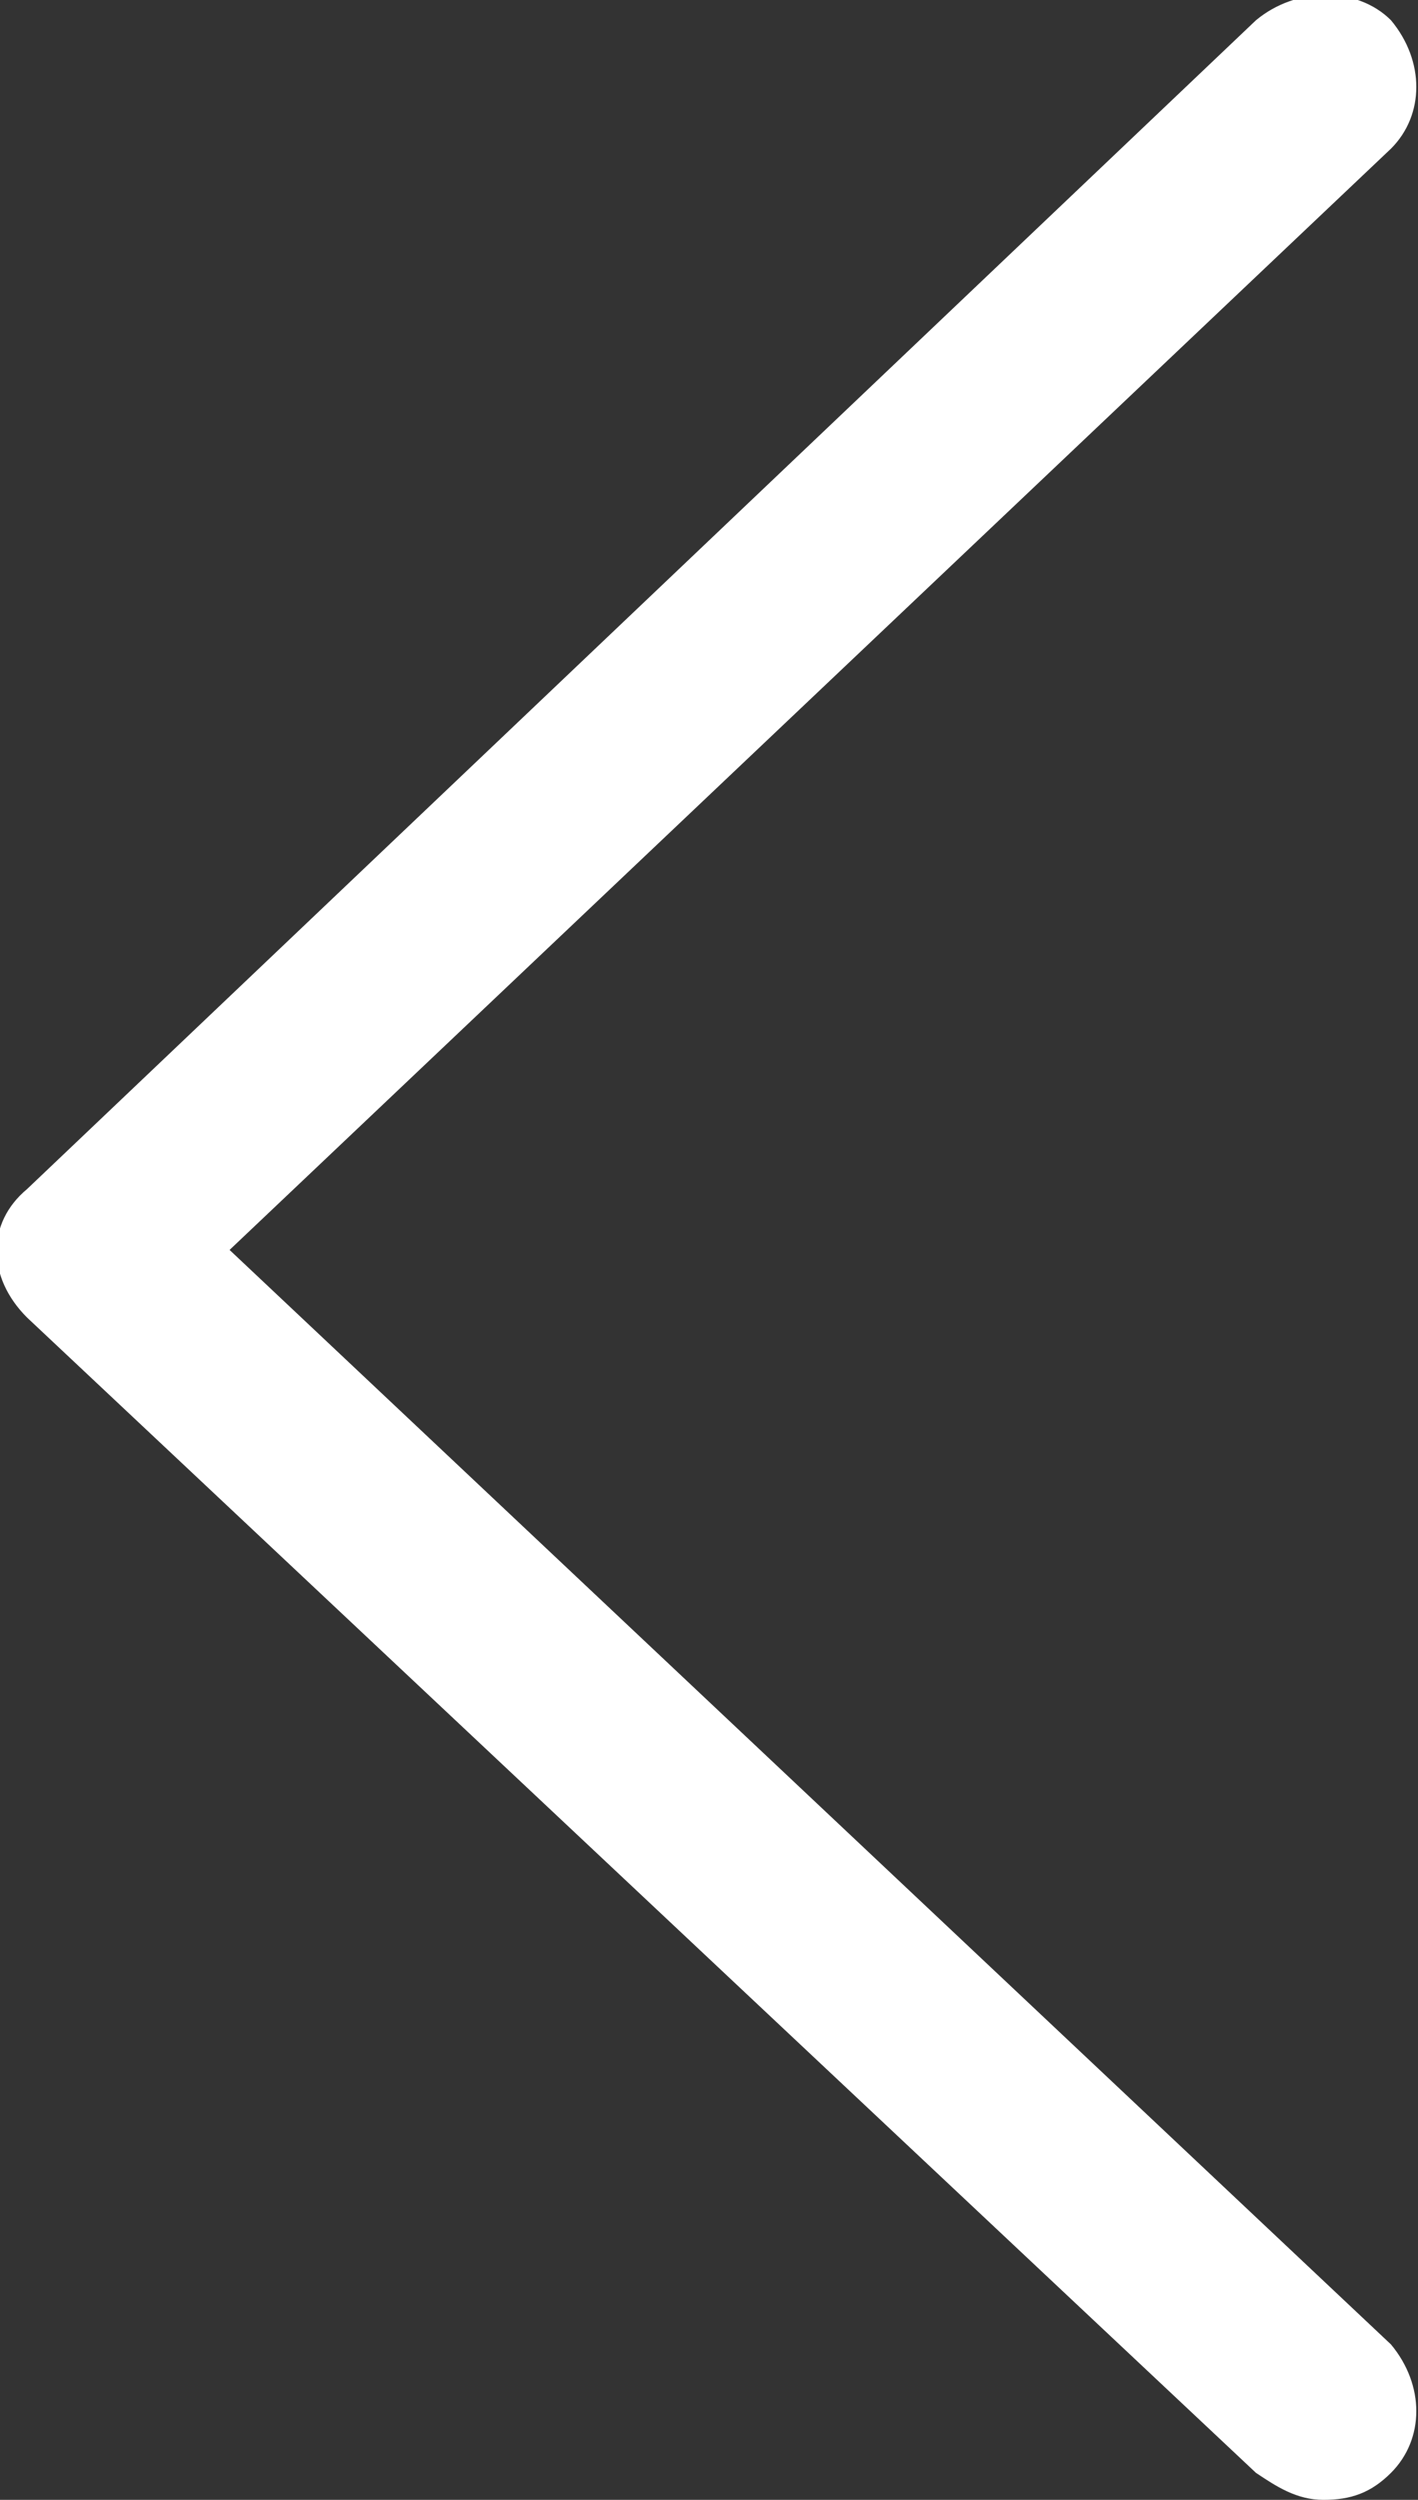
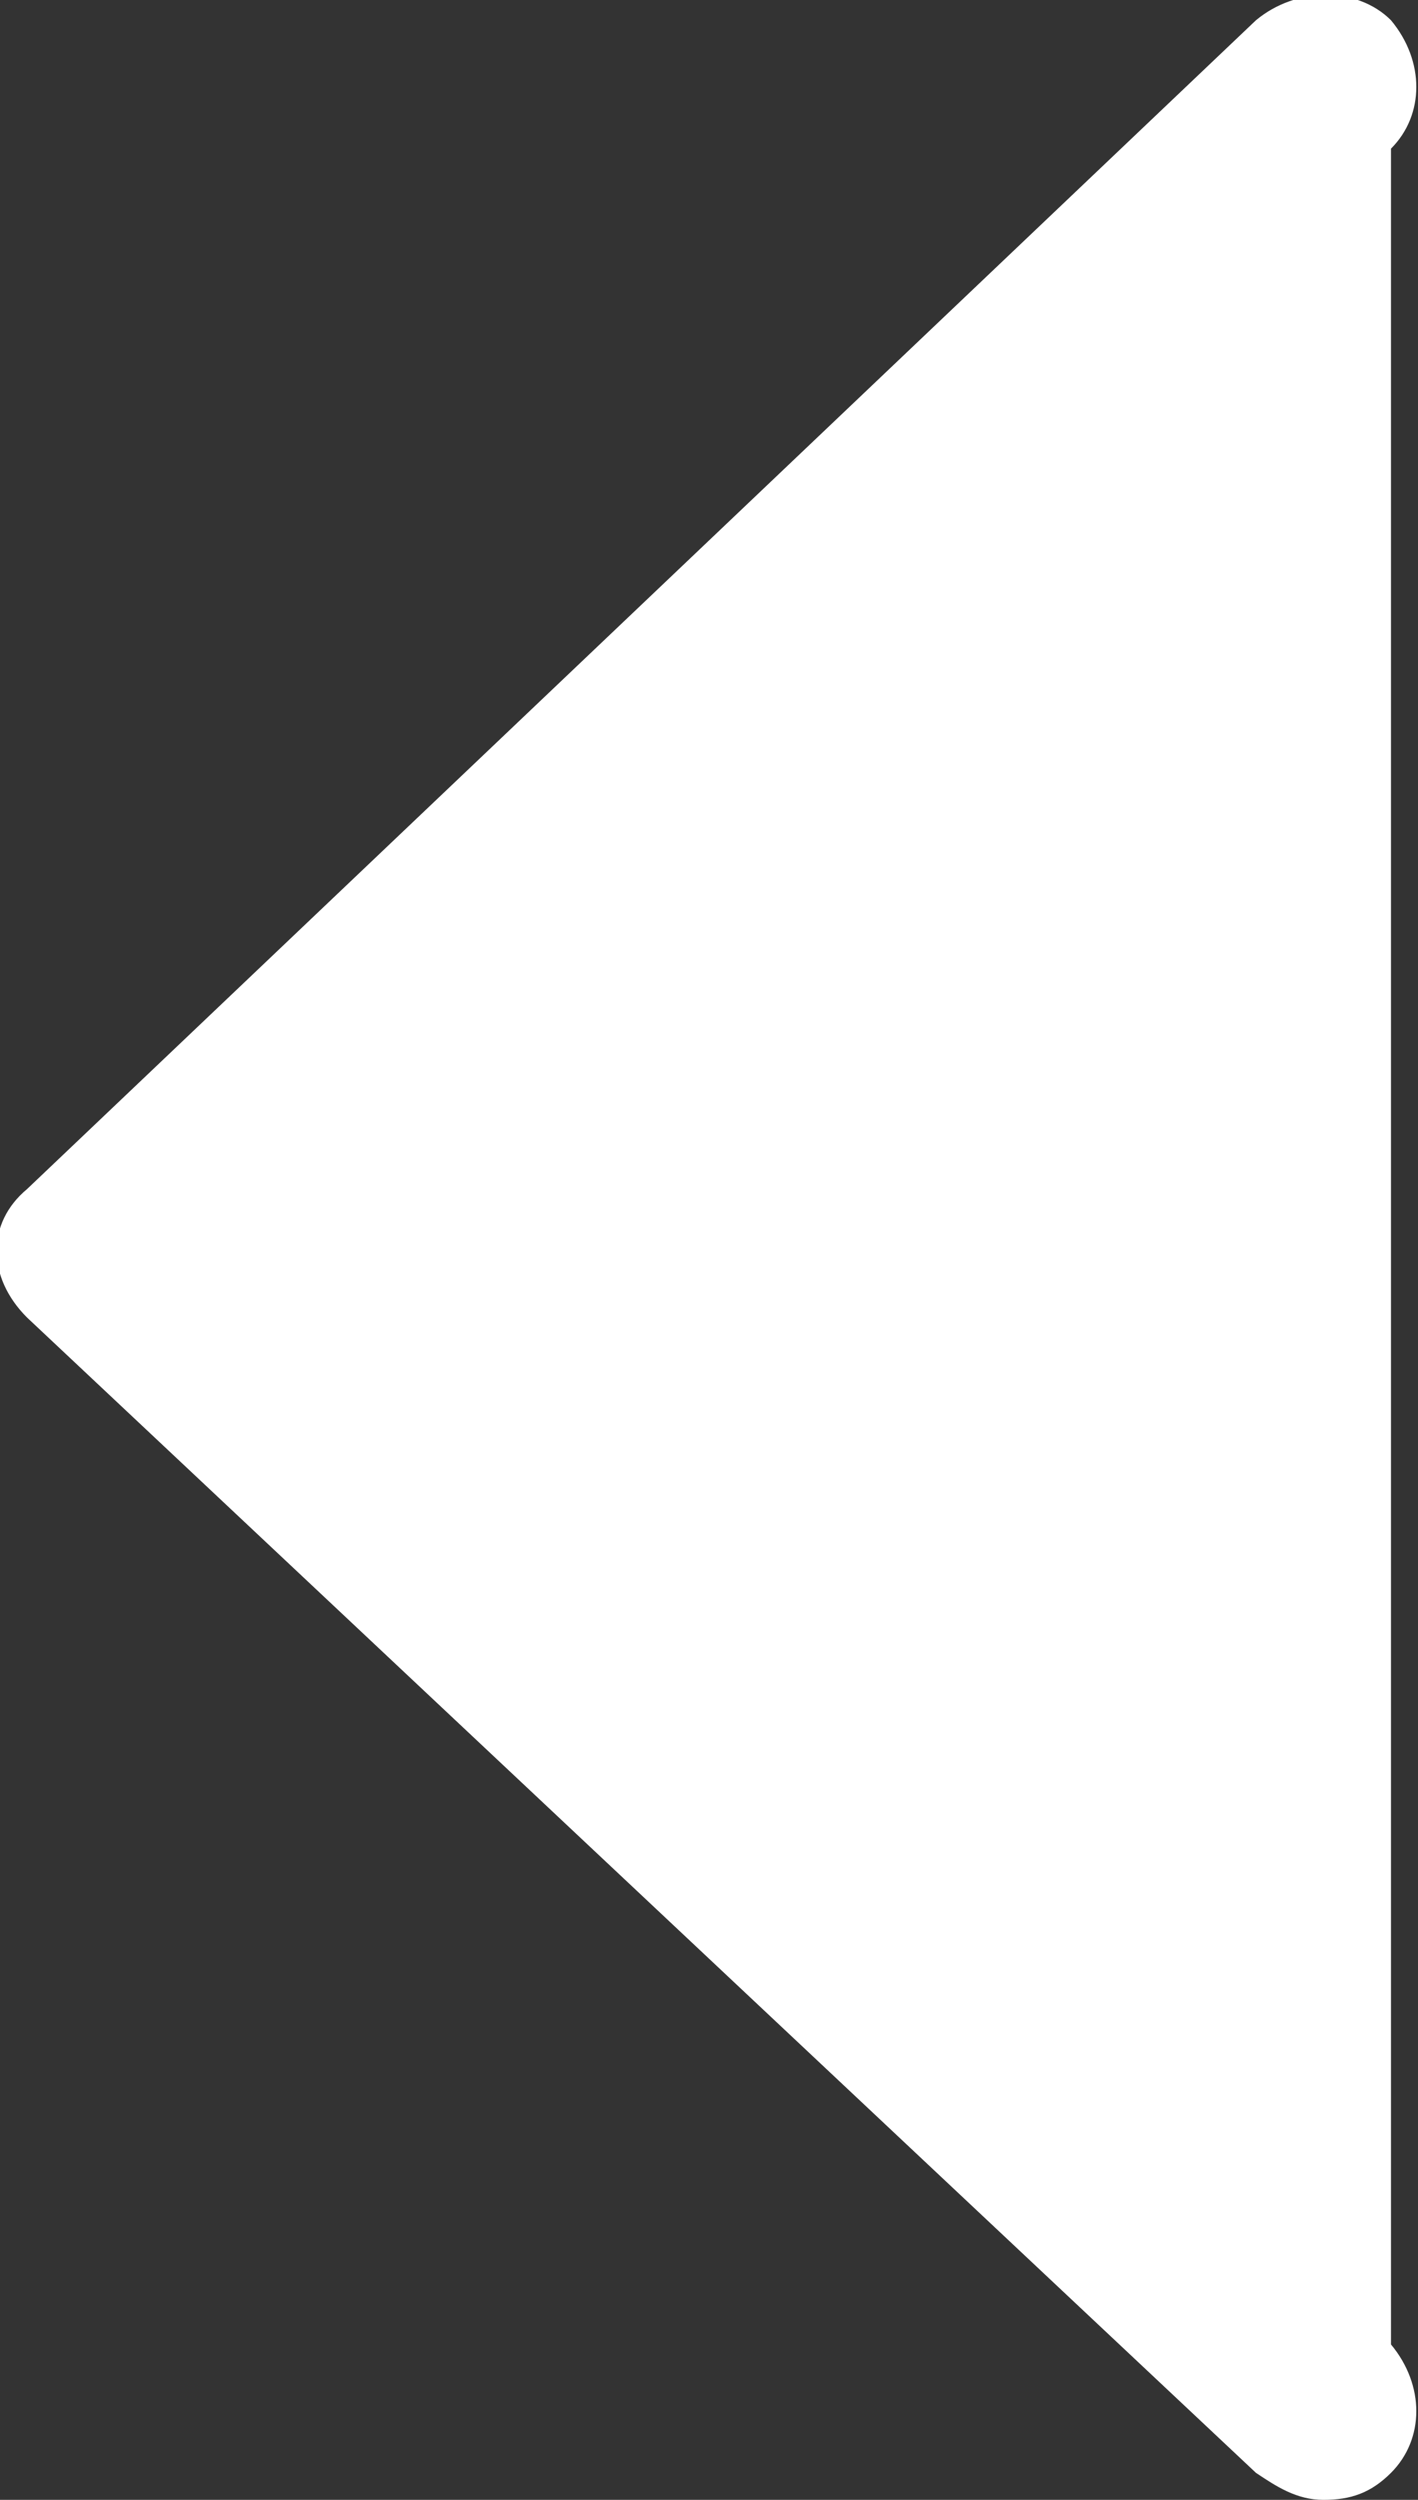
<svg xmlns="http://www.w3.org/2000/svg" version="1.1" id="Ebene_1" x="0px" y="0px" viewBox="0 0 21 37" enable-background="new 0 0 21 37" xml:space="preserve">
  <rect x="0" y="0" width="21" height="37" fill="#333333" stroke="none" />
  <g>
    <g>
-       <path fill-rule="evenodd" clip-rule="evenodd" fill="#FFFFFF" d="M18.6,36.6c0.3,0.2,0.6,0.4,1,0.4c0.4,0,0.7-0.1,1-0.4    c0.5-0.5,0.5-1.3,0-1.9L3.4,18.5L20.6,2.2c0.5-0.5,0.5-1.3,0-1.9c-0.5-0.5-1.4-0.5-2,0L0.4,17.6c-0.6,0.5-0.6,1.3,0,1.9L18.6,36.6    z" />
+       <path fill-rule="evenodd" clip-rule="evenodd" fill="#FFFFFF" d="M18.6,36.6c0.3,0.2,0.6,0.4,1,0.4c0.4,0,0.7-0.1,1-0.4    c0.5-0.5,0.5-1.3,0-1.9L20.6,2.2c0.5-0.5,0.5-1.3,0-1.9c-0.5-0.5-1.4-0.5-2,0L0.4,17.6c-0.6,0.5-0.6,1.3,0,1.9L18.6,36.6    z" />
    </g>
  </g>
</svg>